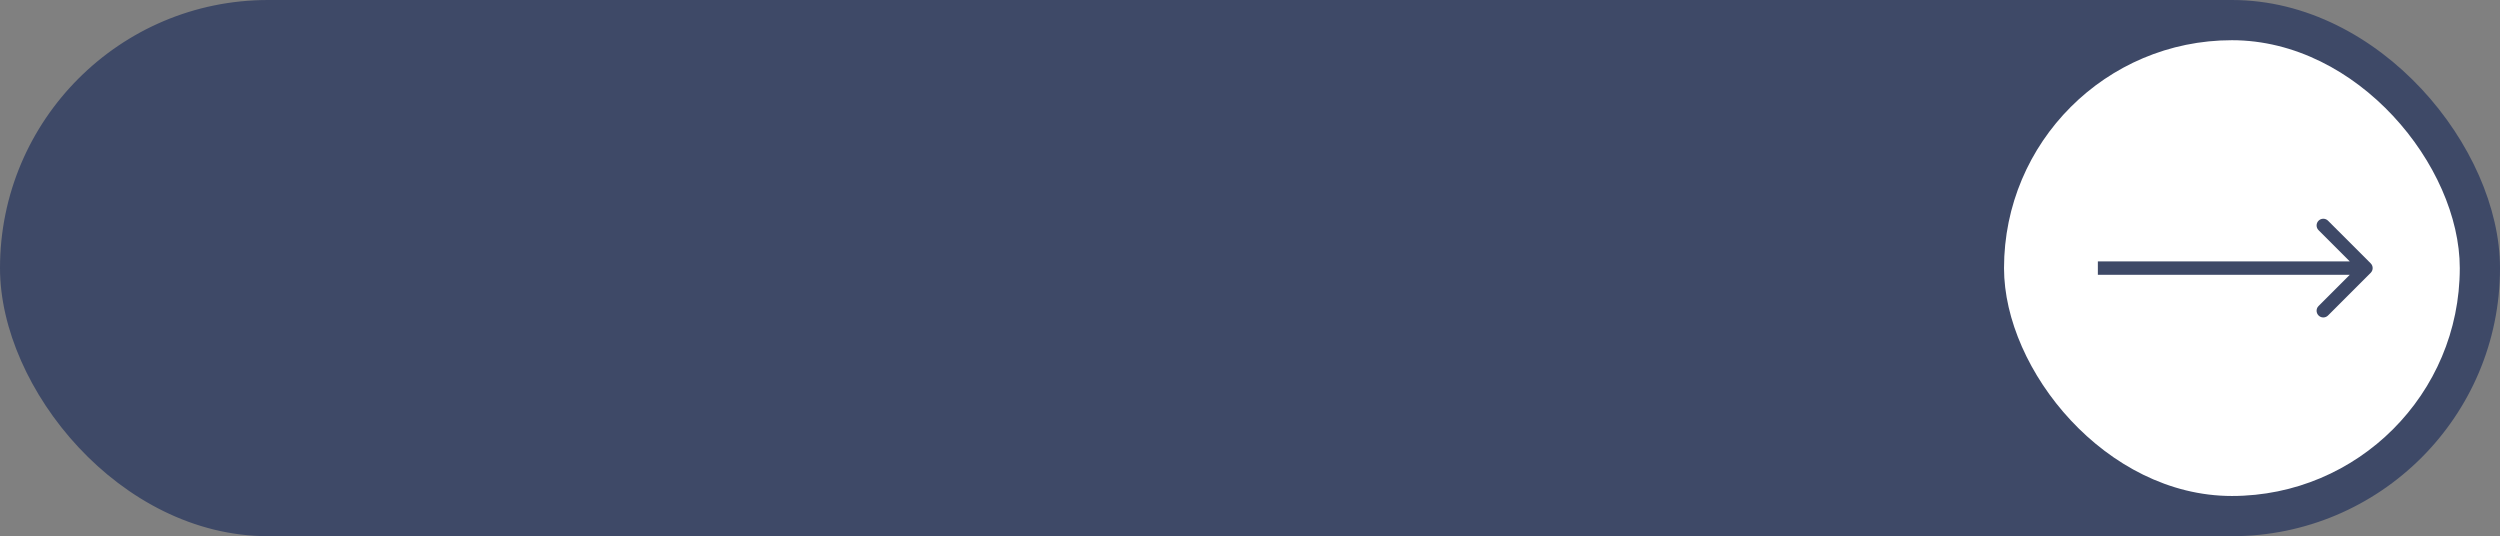
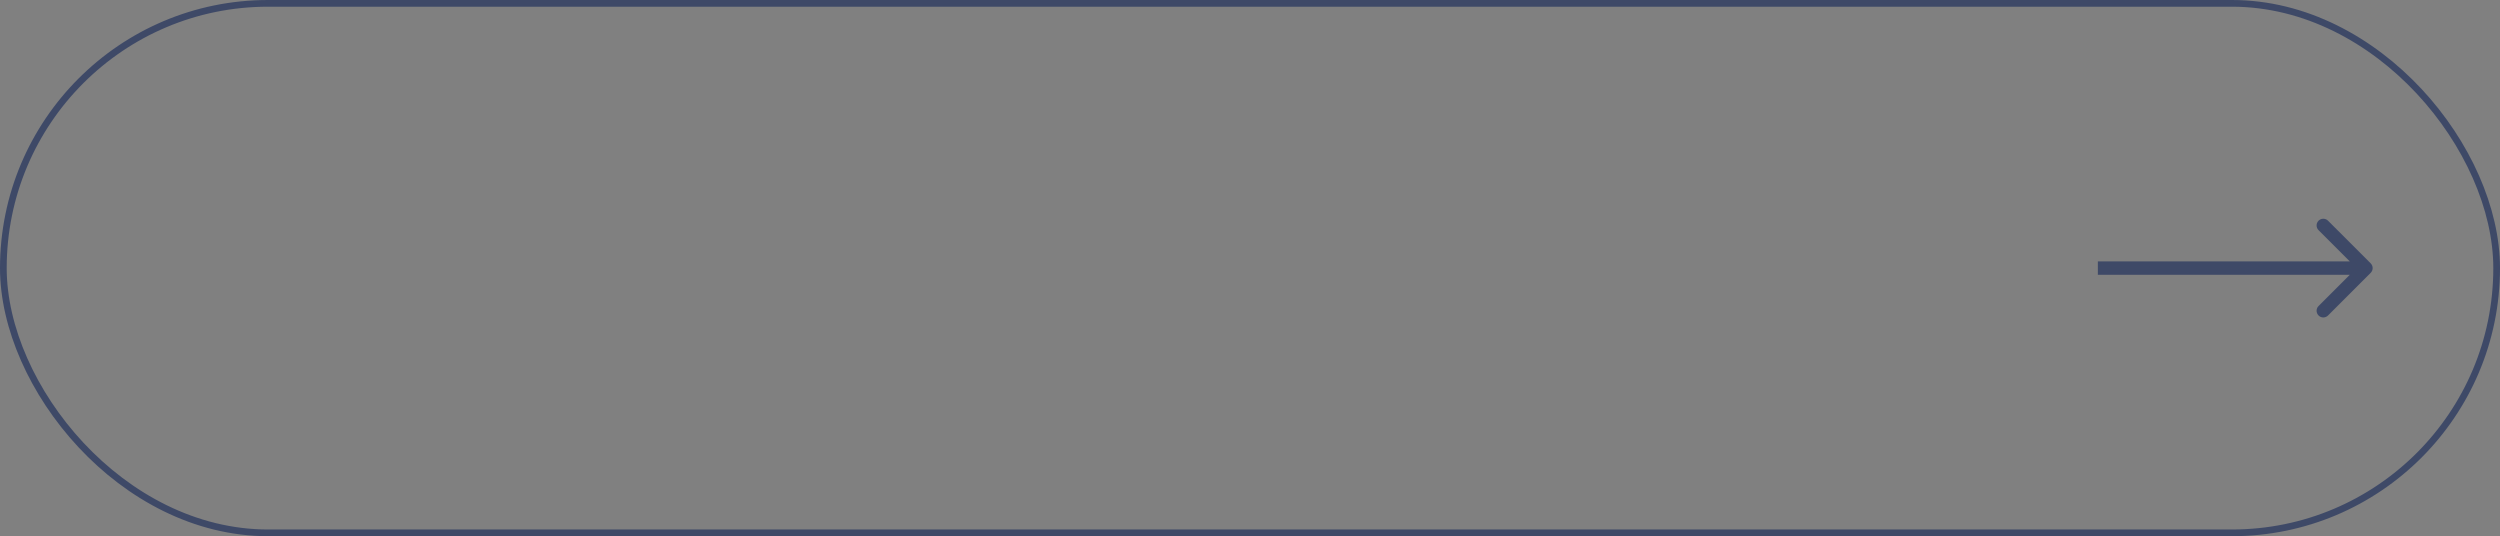
<svg xmlns="http://www.w3.org/2000/svg" width="373" height="80" viewBox="0 0 373 80" fill="none">
  <rect x="0" y="0" width="373" height="80" fill="#808080" stroke="none" />
-   <rect x="0.5" y="0.5" width="372" height="79" rx="39.5" fill="#3E4967" />
-   <rect x="299" y="6" width="68" height="68" rx="34" fill="white" />
-   <path d="M353.707 40.707C354.098 40.317 354.098 39.683 353.707 39.293L347.343 32.929C346.953 32.538 346.319 32.538 345.929 32.929C345.538 33.319 345.538 33.953 345.929 34.343L351.586 40L345.929 45.657C345.538 46.047 345.538 46.681 345.929 47.071C346.319 47.462 346.953 47.462 347.343 47.071L353.707 40.707ZM313 41H353V39H313V41Z" fill="#3E4967" />
+   <path d="M353.707 40.707C354.098 40.317 354.098 39.683 353.707 39.293L347.343 32.929C346.953 32.538 346.319 32.538 345.929 32.929C345.538 33.319 345.538 33.953 345.929 34.343L351.586 40L345.929 45.657C345.538 46.047 345.538 46.681 345.929 47.071C346.319 47.462 346.953 47.462 347.343 47.071L353.707 40.707M313 41H353V39H313V41Z" fill="#3E4967" />
  <rect x="0.5" y="0.5" width="372" height="79" rx="39.5" stroke="#3E4967" />
</svg>